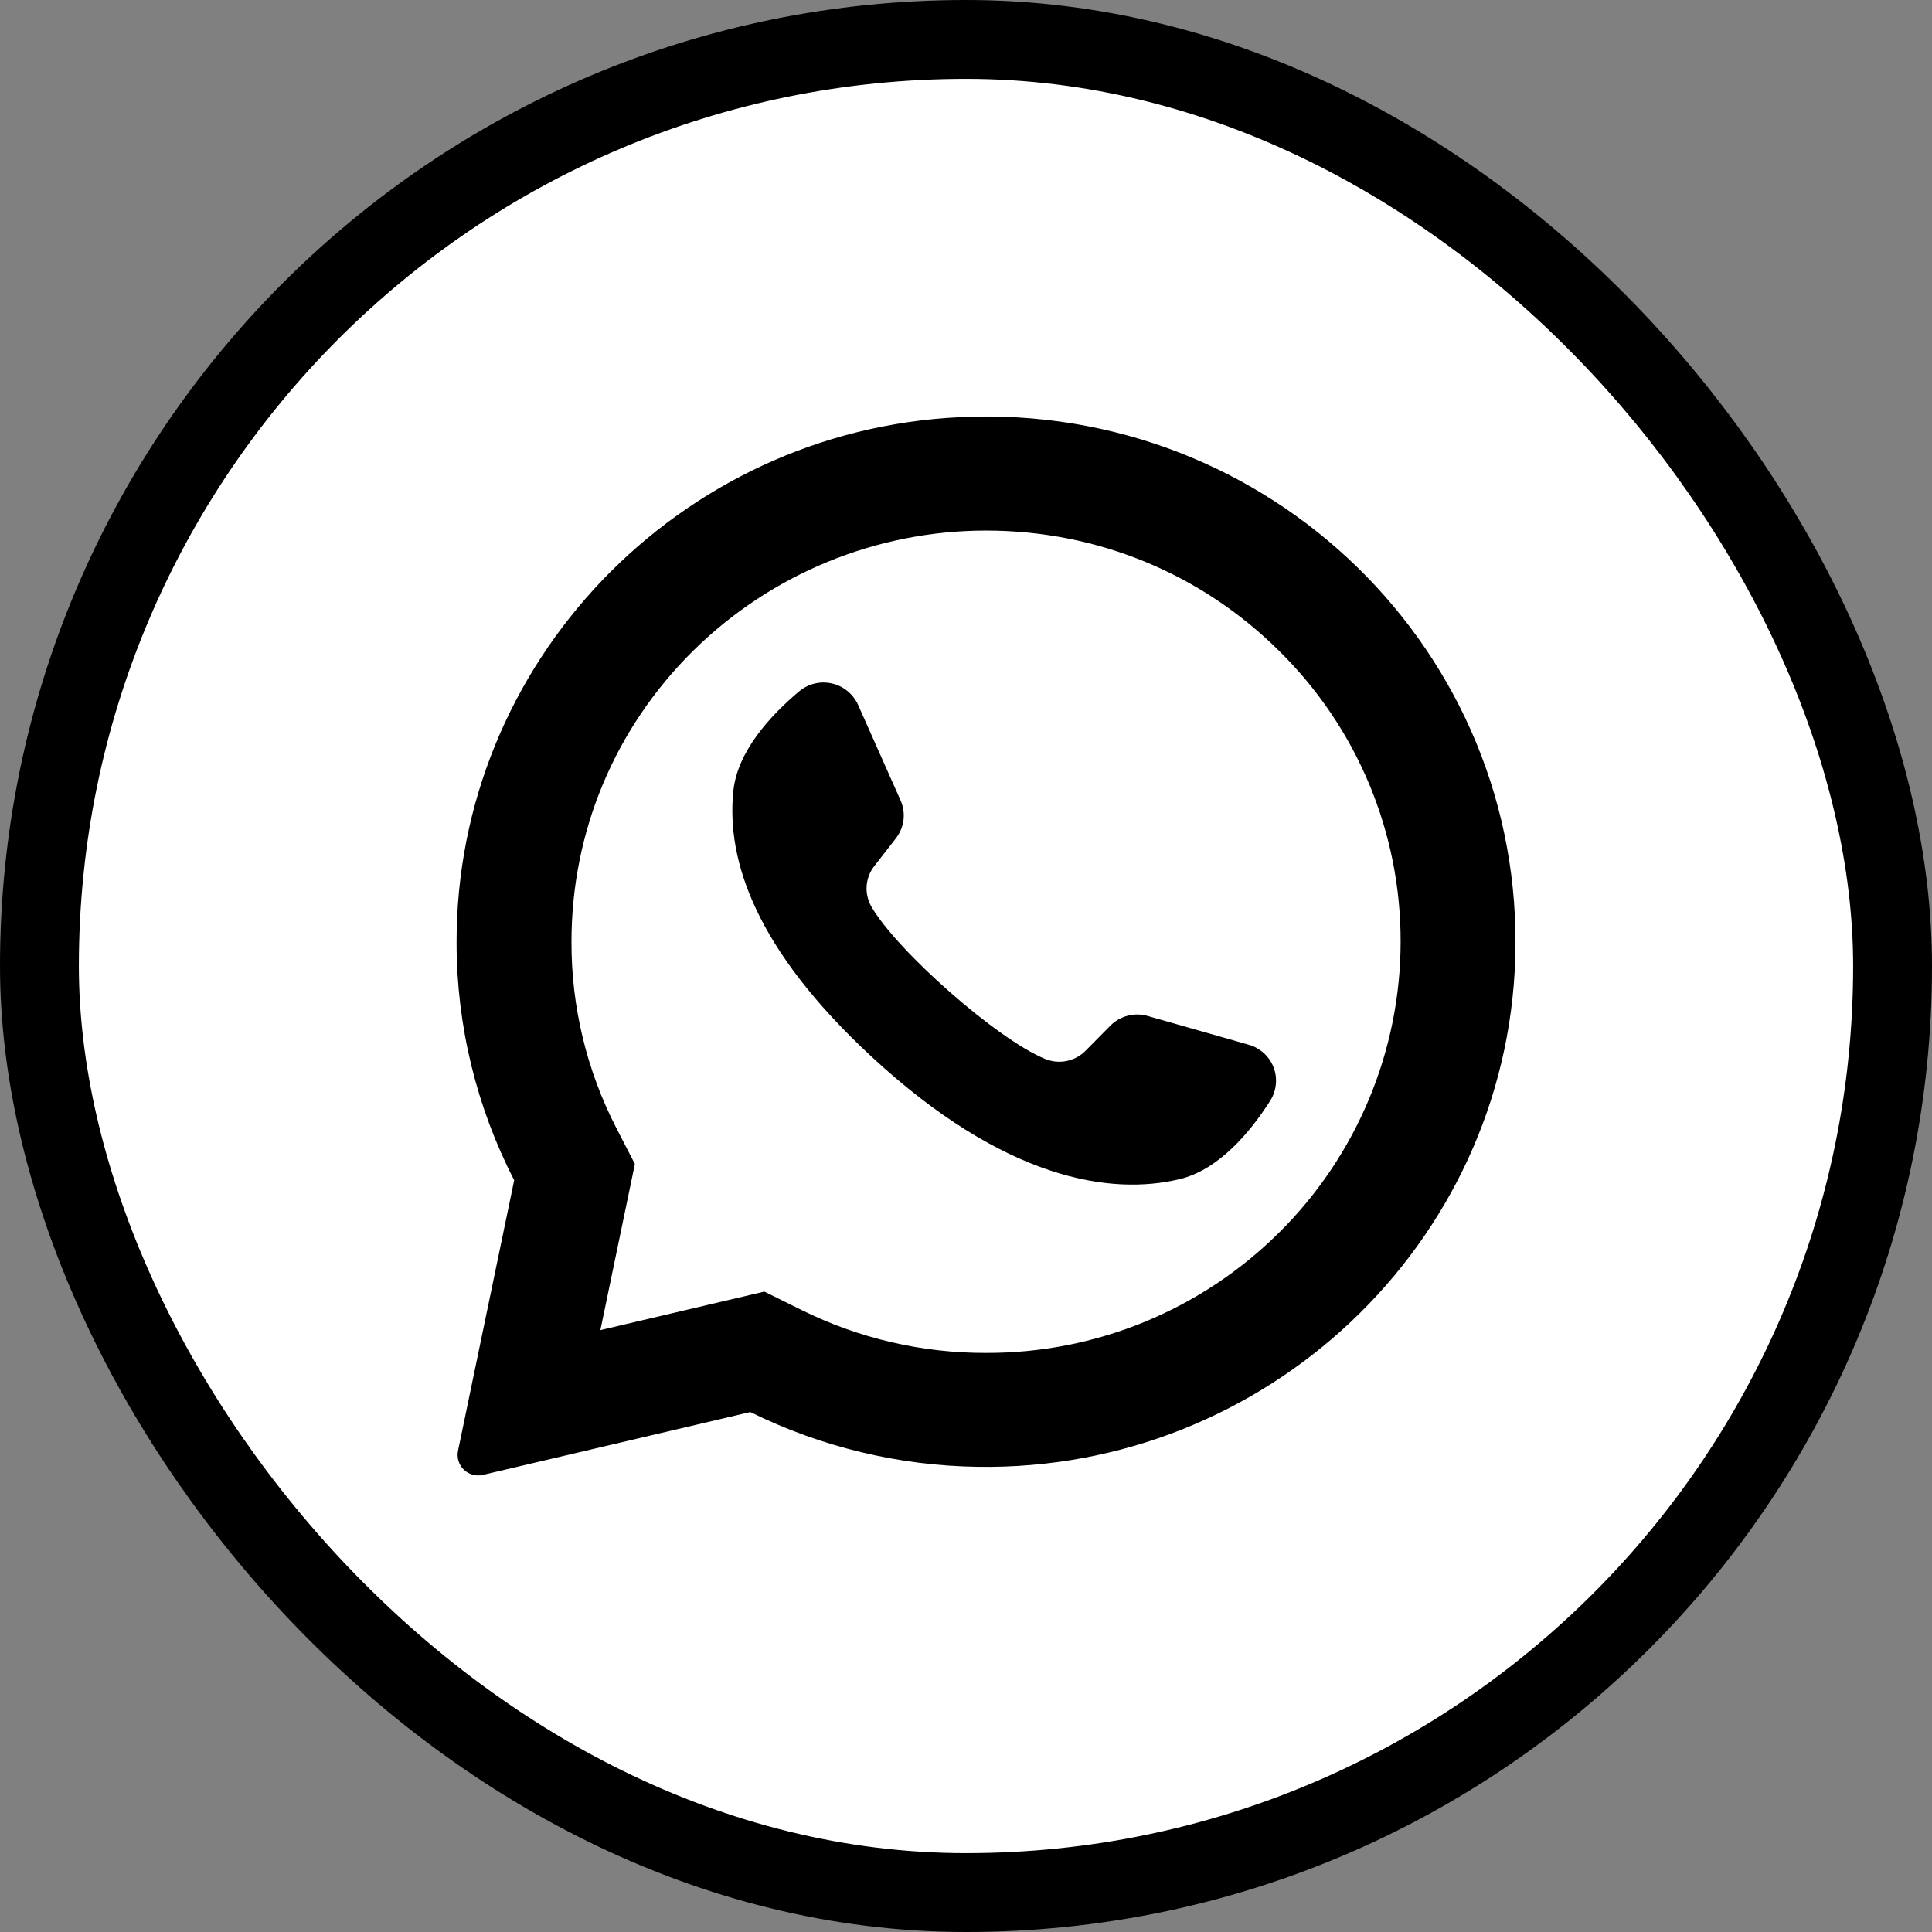
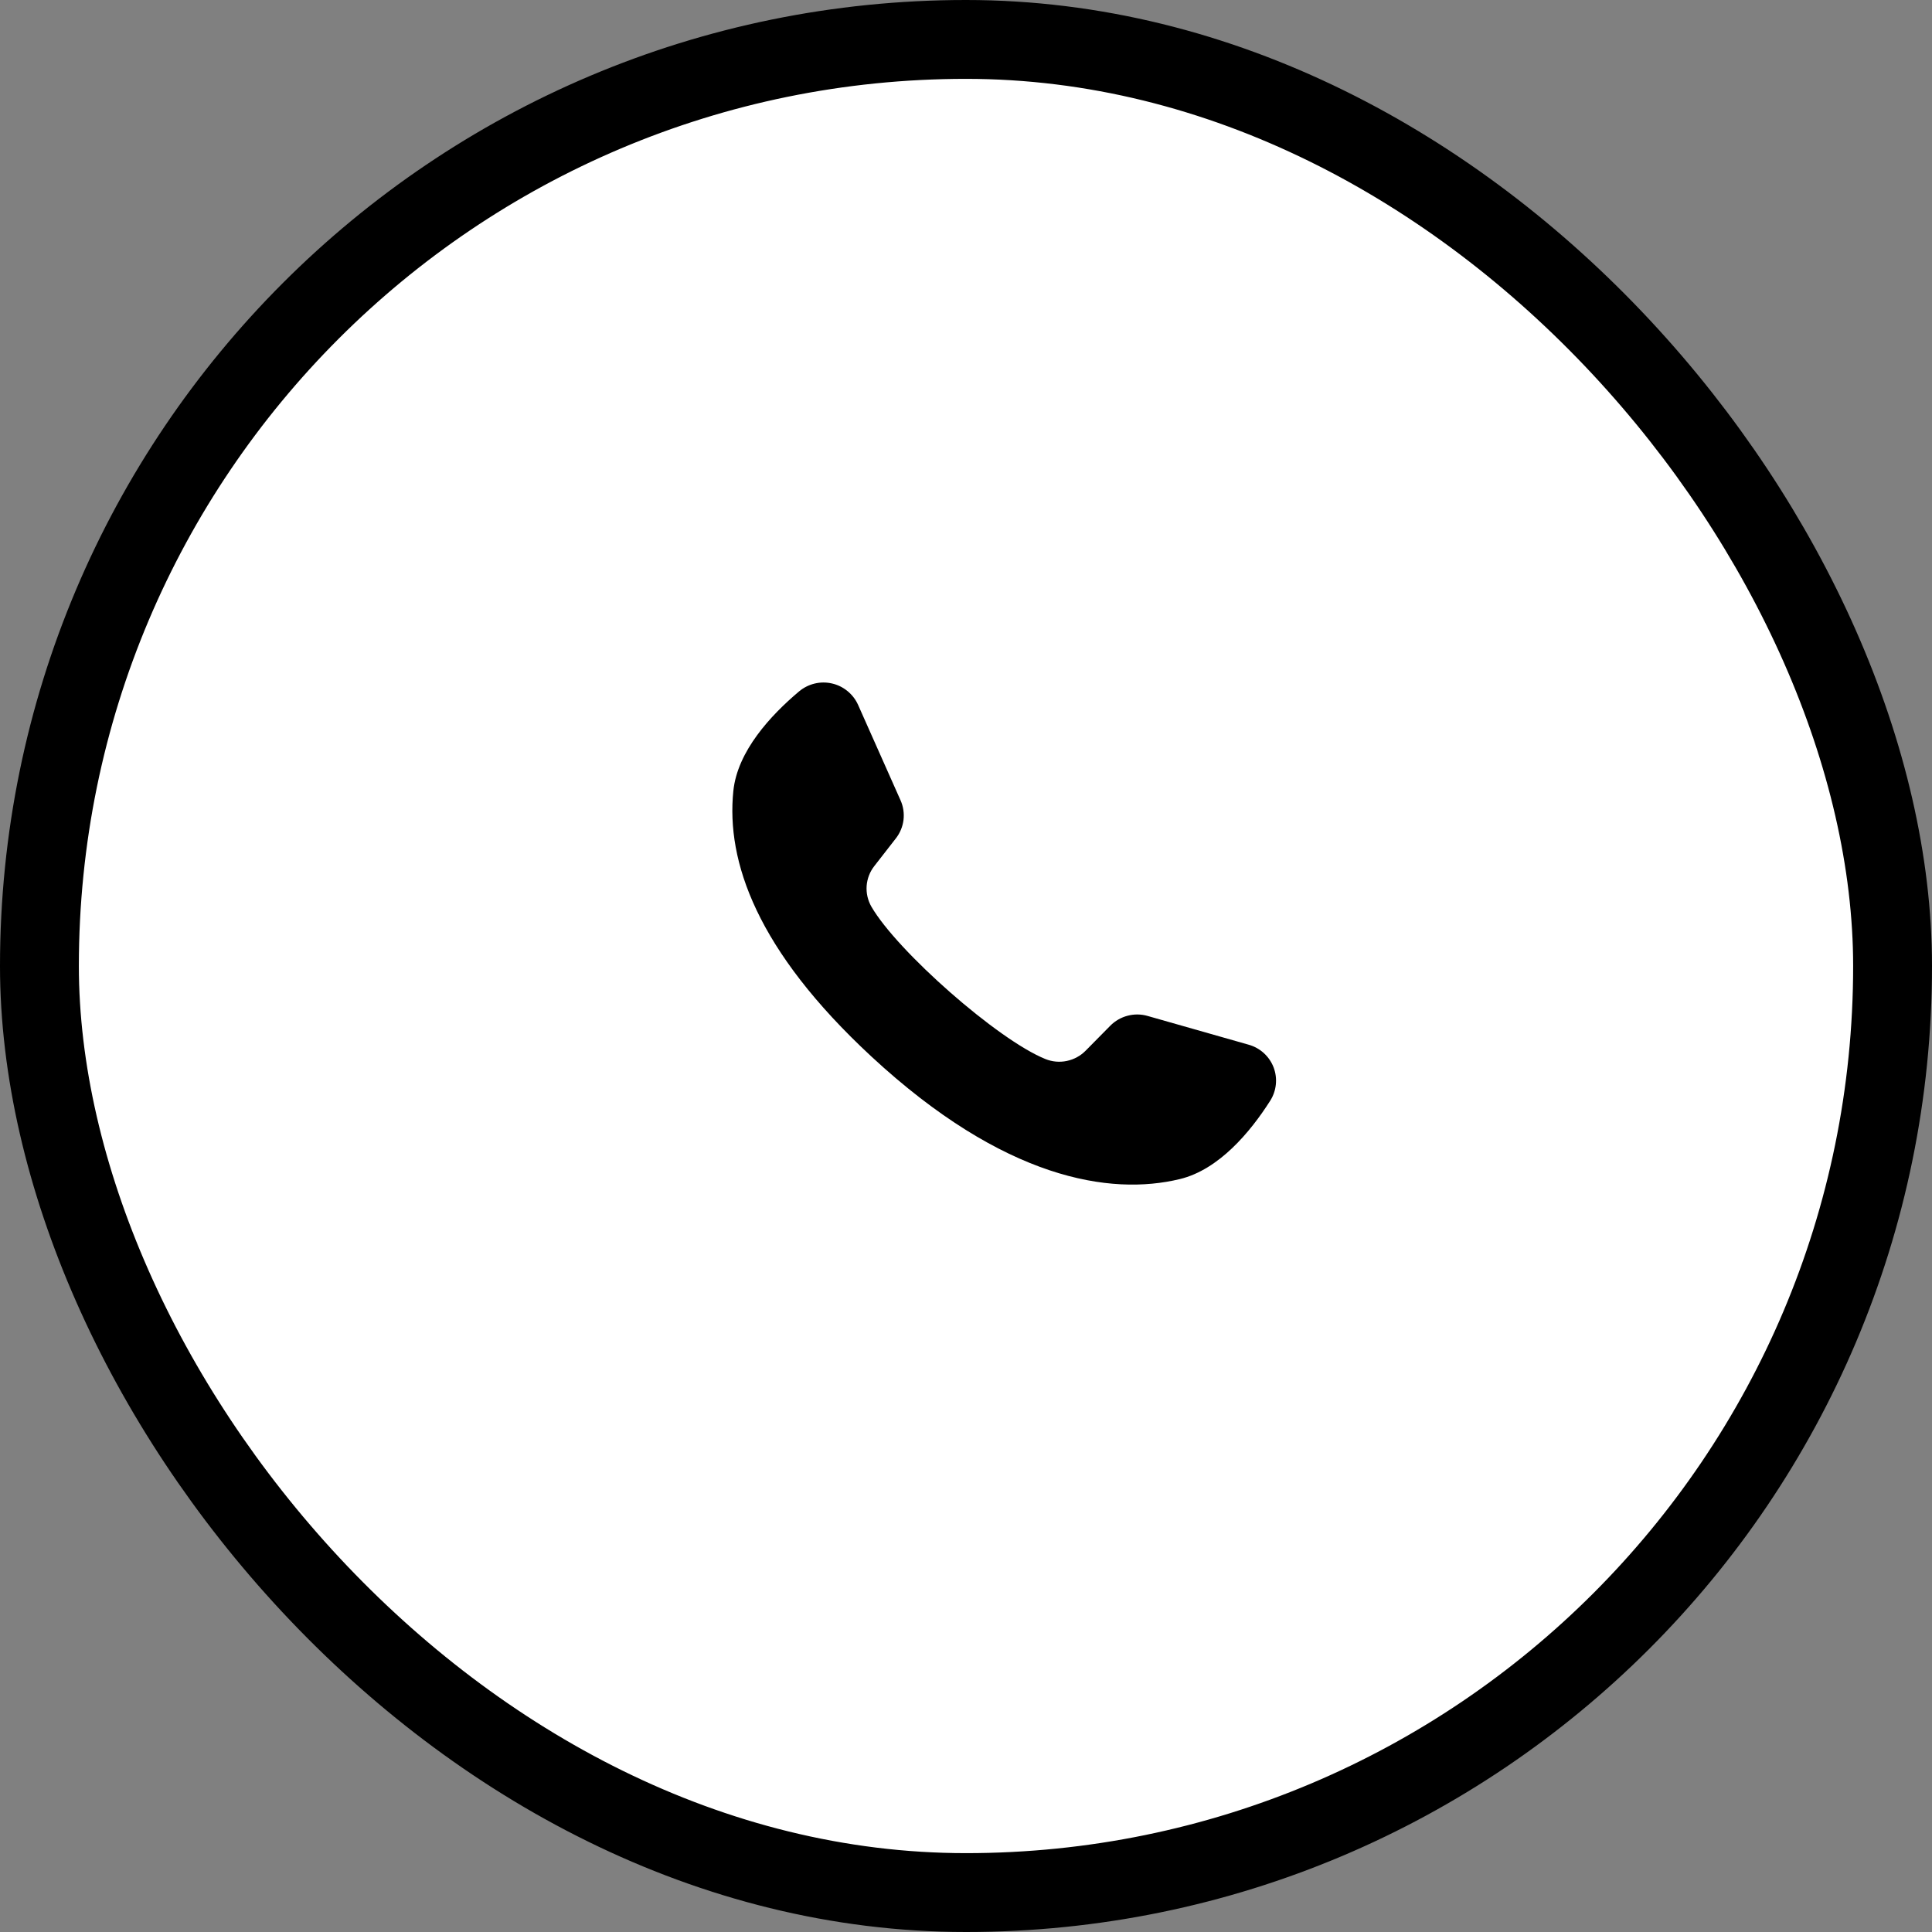
<svg xmlns="http://www.w3.org/2000/svg" width="49" height="49" viewBox="0 0 49 49" fill="none">
  <rect x="0" y="0" width="49" height="49" fill="#808080" stroke="none" />
  <rect x="1" y="1" width="47" height="47" rx="23.5" fill="white" stroke="black" stroke-width="2" />
-   <path d="M24.352 10.58C17.2 10.917 11.558 16.824 11.58 23.925C11.583 26.015 12.084 28.074 13.041 29.933L11.616 36.797C11.599 36.882 11.603 36.971 11.629 37.055C11.655 37.138 11.702 37.214 11.765 37.275C11.828 37.336 11.906 37.38 11.99 37.402C12.075 37.425 12.164 37.427 12.249 37.406L19.029 35.813C20.825 36.7 22.797 37.174 24.799 37.202C32.109 37.313 38.202 31.557 38.43 24.311C38.675 16.54 32.211 10.208 24.352 10.579V10.58ZM32.443 31.258C31.466 32.231 30.306 33.001 29.03 33.526C27.755 34.05 26.388 34.317 25.008 34.313C23.385 34.318 21.783 33.945 20.329 33.225L19.385 32.758L15.227 33.735L16.102 29.522L15.636 28.618C14.881 27.155 14.489 25.532 14.494 23.886C14.494 21.1 15.588 18.48 17.573 16.512C19.552 14.555 22.224 13.457 25.008 13.456C27.818 13.456 30.458 14.54 32.443 16.51C33.421 17.473 34.197 18.621 34.726 19.887C35.255 21.154 35.526 22.512 35.523 23.884C35.523 26.645 34.412 29.307 32.443 31.259V31.258Z" fill="black" />
  <path d="M31.672 26.497L29.107 25.767C28.942 25.719 28.766 25.717 28.6 25.761C28.433 25.804 28.281 25.892 28.16 26.014L27.533 26.649C27.404 26.78 27.238 26.87 27.057 26.908C26.877 26.946 26.689 26.93 26.517 26.861C25.305 26.374 22.752 24.121 22.1 22.994C22.009 22.834 21.967 22.652 21.98 22.468C21.994 22.285 22.061 22.11 22.174 21.966L22.722 21.262C22.827 21.127 22.894 20.966 22.915 20.796C22.935 20.626 22.91 20.454 22.84 20.298L21.762 17.875C21.701 17.74 21.609 17.621 21.494 17.527C21.379 17.433 21.244 17.366 21.099 17.334C20.954 17.301 20.804 17.302 20.66 17.337C20.515 17.372 20.381 17.44 20.267 17.535C19.552 18.137 18.702 19.049 18.599 20.063C18.417 21.846 19.188 24.095 22.101 26.796C25.468 29.916 28.165 30.329 29.92 29.905C30.916 29.666 31.713 28.706 32.213 27.921C32.293 27.796 32.343 27.654 32.358 27.507C32.374 27.36 32.354 27.211 32.302 27.072C32.249 26.934 32.164 26.81 32.055 26.71C31.945 26.61 31.814 26.537 31.672 26.497Z" fill="black" />
</svg>